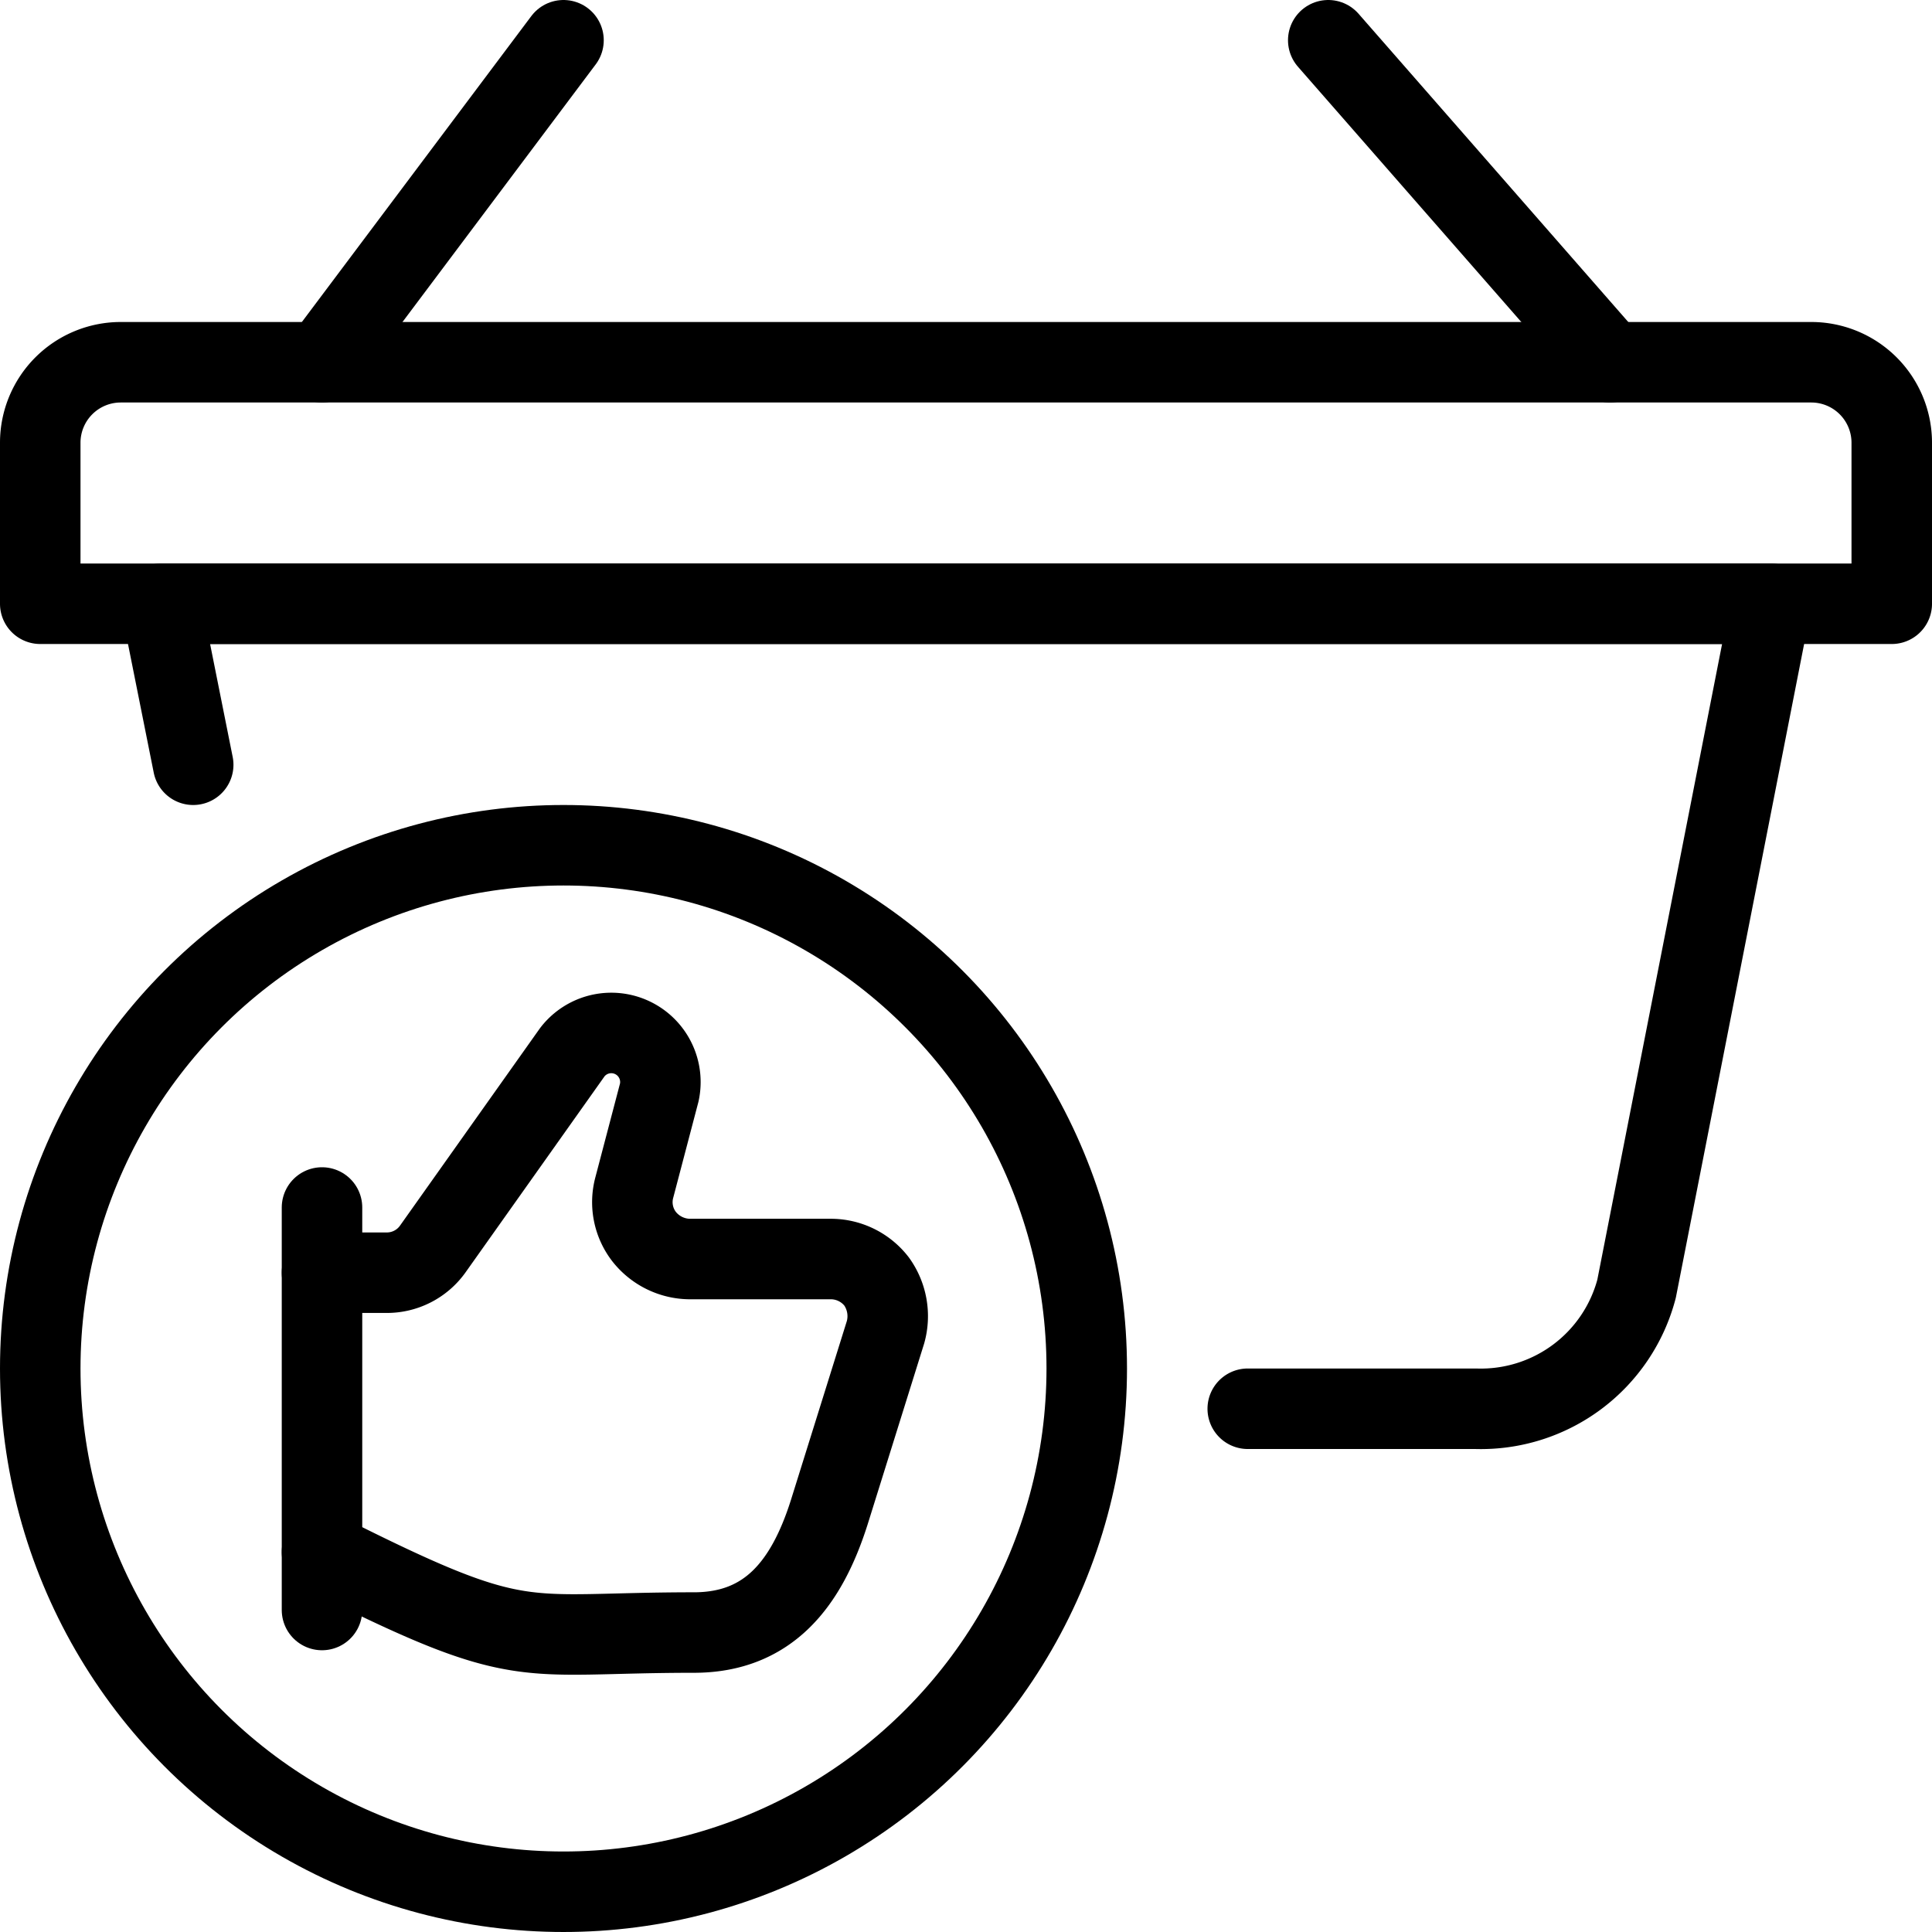
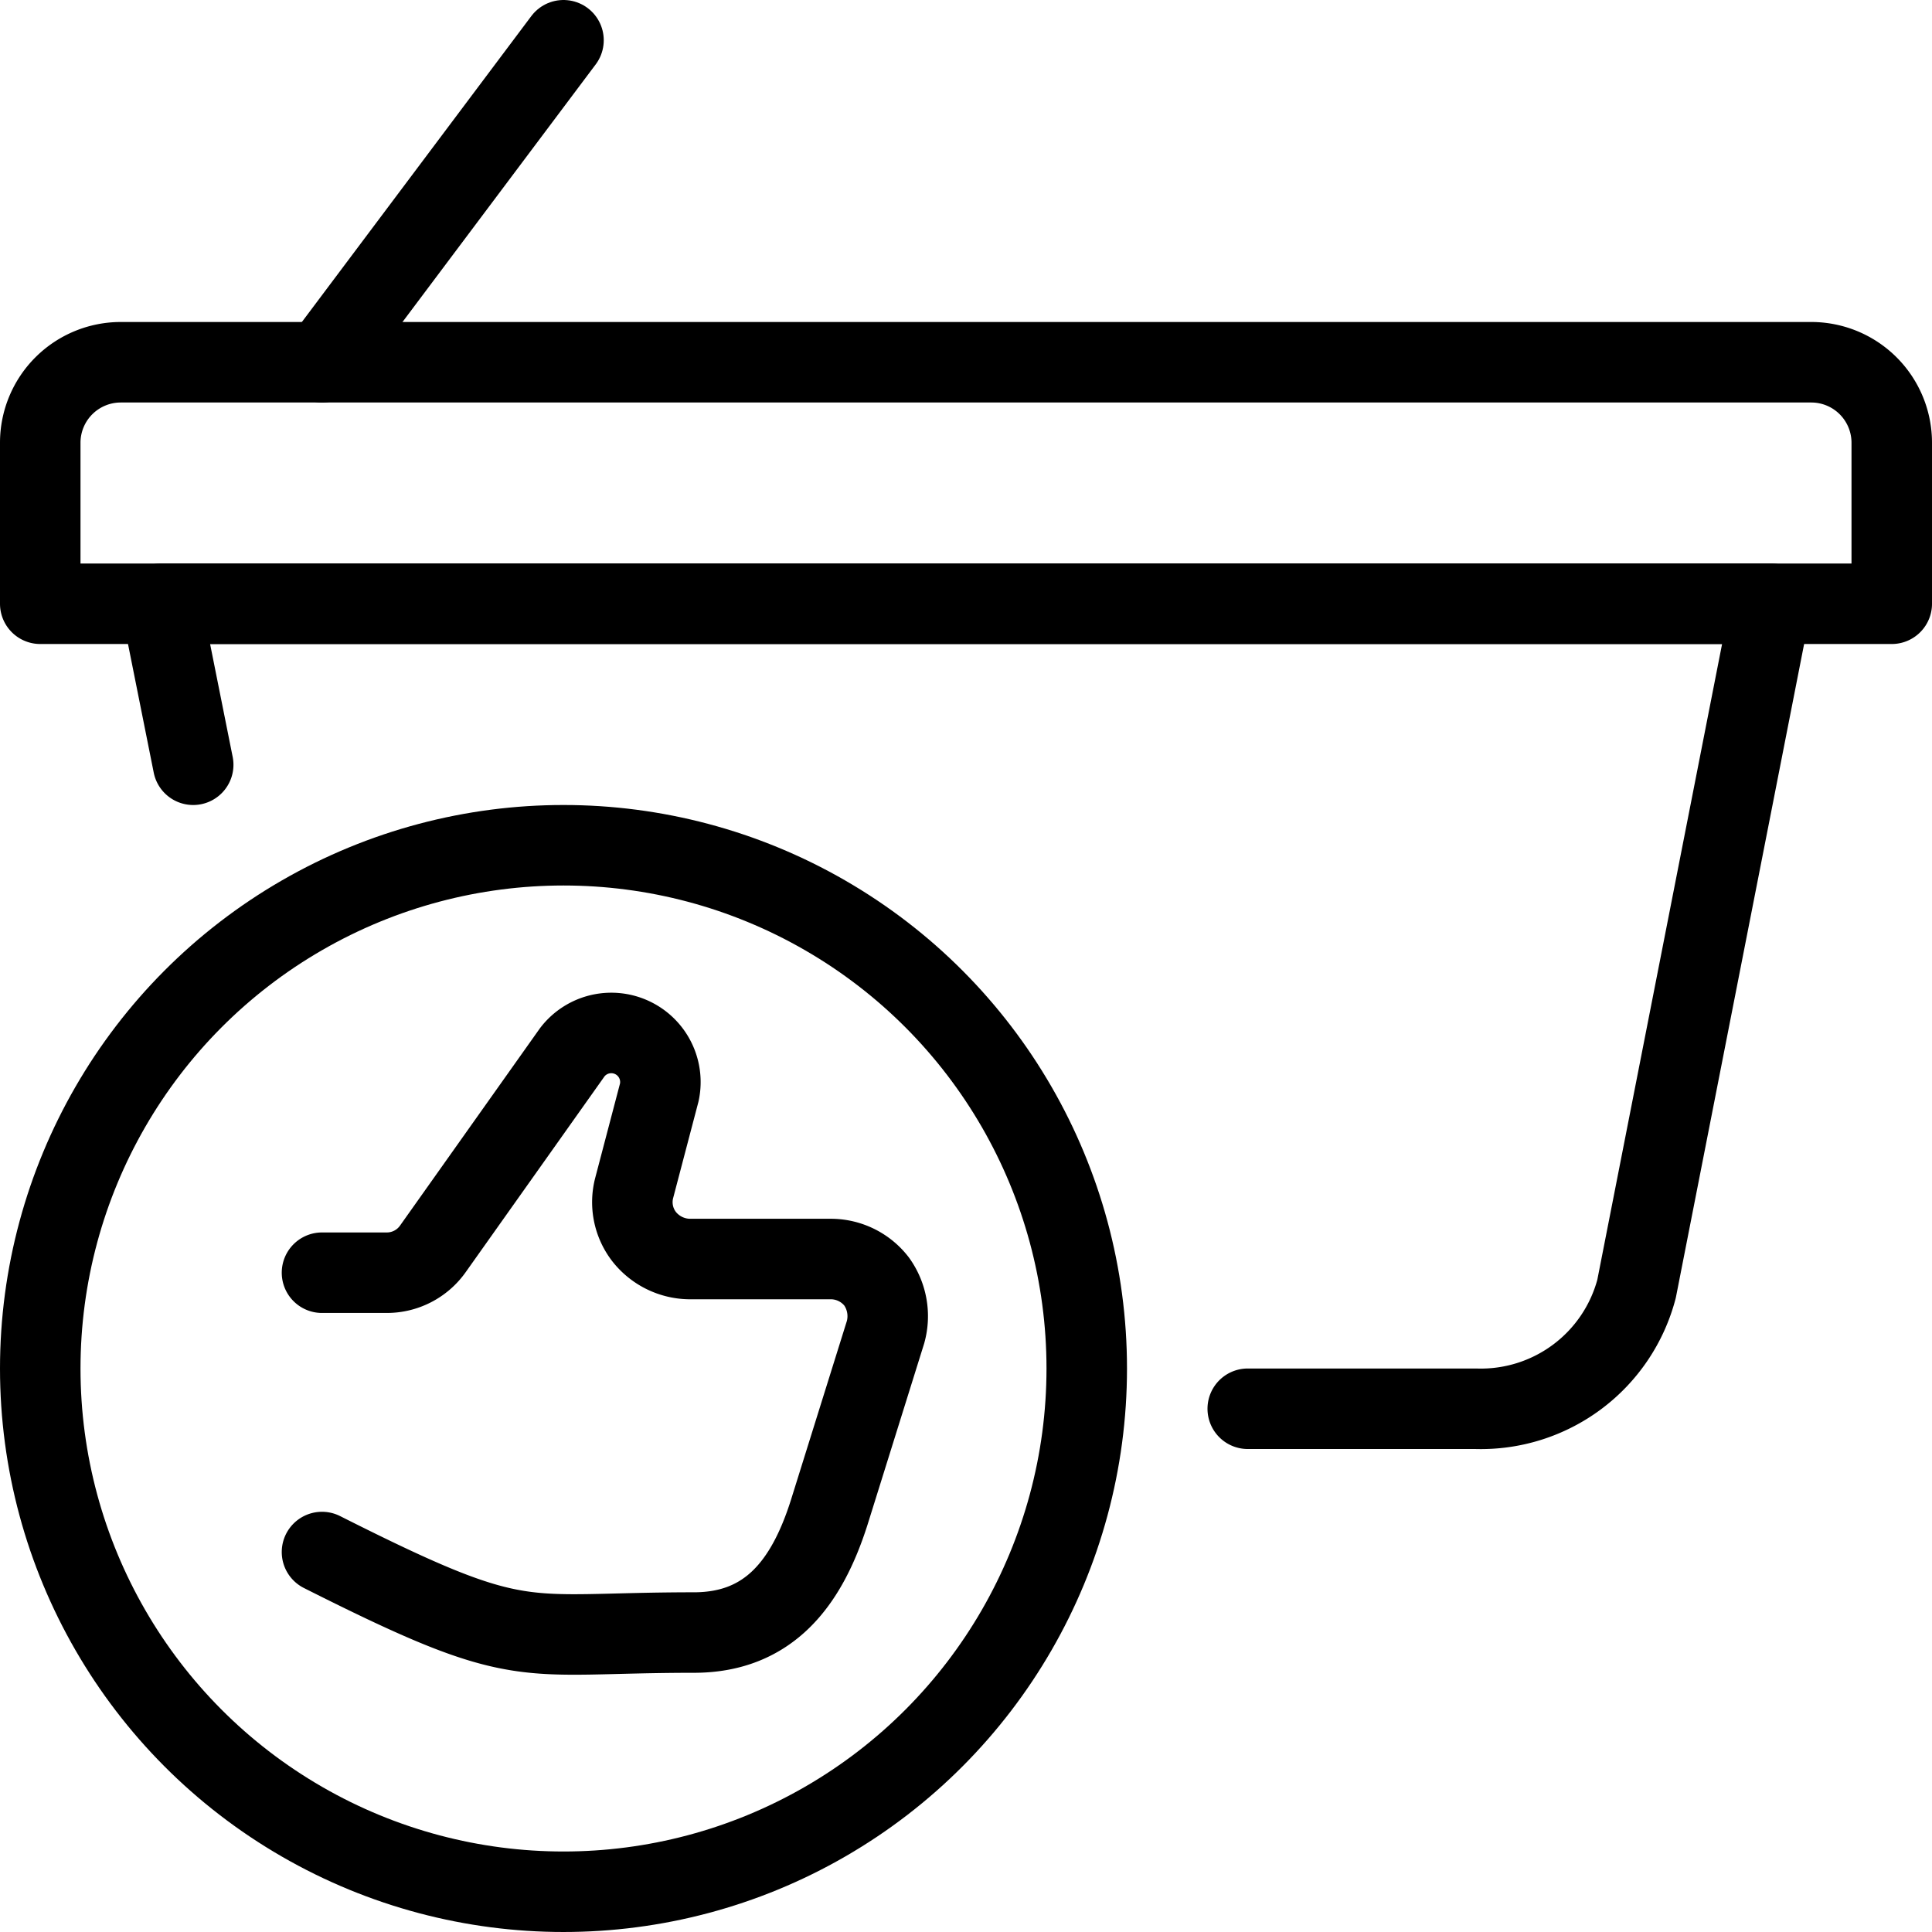
<svg xmlns="http://www.w3.org/2000/svg" viewBox="0 0 24 24">
  <g transform="matrix(1,0,0,1,0,0)">
    <g>
      <g>
        <line x1="4" y1="4.5" x2="7" y2="0.5" style="fill: none;stroke: #000000;stroke-linecap: round;stroke-linejoin: round" />
-         <line x1="20" y1="4.5" x2="16.5" y2="0.5" style="fill: none;stroke: #000000;stroke-linecap: round;stroke-linejoin: round" />
        <path d="M15.5,17.5h2.83a2,2,0,0,0,2-1.49L22,7.5H2l.4,2" style="fill: none;stroke: #000000;stroke-linecap: round;stroke-linejoin: round" />
-         <path d="M1.5,4.5h21a1,1,0,0,1,1,1v2a0,0,0,0,1,0,0H.5a0,0,0,0,1,0,0v-2A1,1,0,0,1,1.5,4.5Z" style="fill: none;stroke: #000000;stroke-linecap: round;stroke-linejoin: round" />
+         <path d="M1.5,4.5h21a1,1,0,0,1,1,1v2H.5a0,0,0,0,1,0,0v-2A1,1,0,0,1,1.5,4.5Z" style="fill: none;stroke: #000000;stroke-linecap: round;stroke-linejoin: round" />
      </g>
      <g>
        <path d="M4,19.28c2.52,1.27,2.42,1,4.62,1,.93,0,1.4-.61,1.68-1.49h0L11,16.55h0a.74.74,0,0,0-.11-.63.72.72,0,0,0-.57-.28H8.56A.73.73,0,0,1,8,15.36a.7.7,0,0,1-.12-.61l.31-1.18a.61.61,0,0,0-1.08-.5L5.38,15.51a.7.7,0,0,1-.58.3H4" style="fill: none;stroke: #000000;stroke-linecap: round;stroke-linejoin: round" />
-         <line x1="4" y1="15" x2="4" y2="20" style="fill: none;stroke: #000000;stroke-linecap: round;stroke-linejoin: round" />
      </g>
      <circle cx="7" cy="17" r="6.5" style="fill: none;stroke: #000000;stroke-linecap: round;stroke-linejoin: round" />
    </g>
  </g>
</svg>